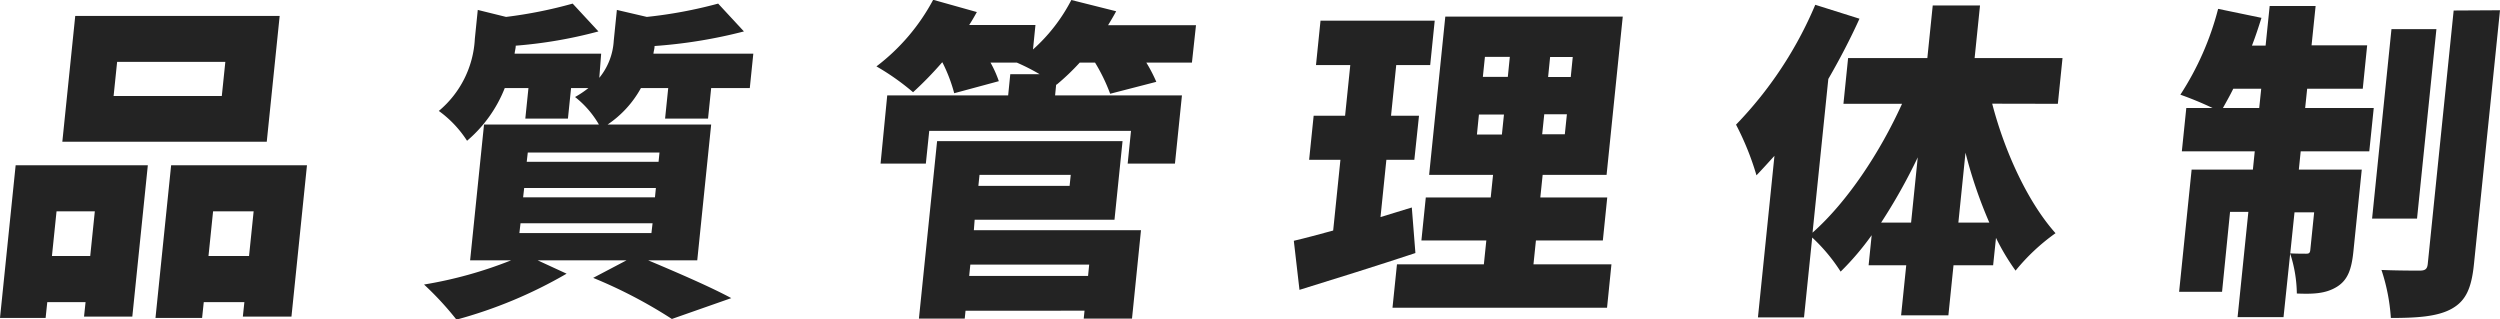
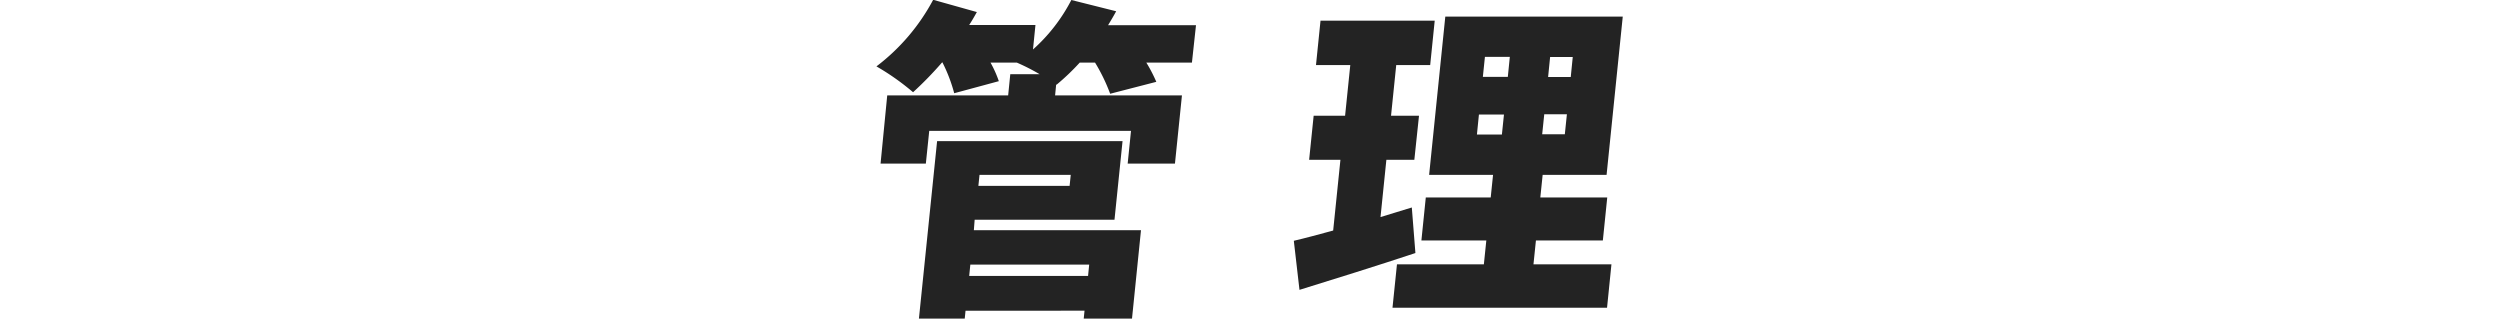
<svg xmlns="http://www.w3.org/2000/svg" viewBox="0 0 375.44 47.95">
  <defs>
    <style>
      .cls-1 {
        fill: #232323;
      }
    </style>
  </defs>
  <g id="レイヤー_2" data-name="レイヤー 2">
    <g id="文字">
      <g>
-         <path class="cls-1" d="M2.35,24.82H22.2L19.87,47.55H12.62l.23-2.18H7.1l-.25,2.38H0Zm6.14,6.92L7.8,38.45h5.75l.69-6.71ZM40.06,21.29H9.36L11.3,2.39H42Zm-6.22-12H17.59l-.53,5.13H33.31ZM46.1,24.82,43.77,47.55h-7.3l.23-2.18H30.6l-.25,2.38h-7l2.35-22.93ZM37.4,38.45l.69-6.71H32l-.69,6.71Z" />
-         <path class="cls-1" d="M97.35,39.1c4.51,1.89,9.54,4.08,12.47,5.67L100.9,47.9a71.86,71.86,0,0,0-11.82-6.17l5-2.63H80.75l4.34,2A68.37,68.37,0,0,1,68.55,48a46.36,46.36,0,0,0-4.87-5.27A63,63,0,0,0,76.75,39.1H70.6l2.09-20.4H89.94a14.37,14.37,0,0,0-3.58-4.13,15.26,15.26,0,0,0,2-1.34h-2.6l-.47,4.58h-6.4l.47-4.58H75.8a20,20,0,0,1-5.66,7.91,16.6,16.6,0,0,0-4.24-4.48A15.11,15.11,0,0,0,71.31,5.82l.44-4.33L76,2.54a67.12,67.12,0,0,0,10-2l3.87,4.18A68.08,68.08,0,0,1,77.45,6.86c0,.4-.13.8-.17,1.2h13L90,11.69a9.67,9.67,0,0,0,2.17-5.57l.47-4.63,4.5,1.05a68,68,0,0,0,10.71-2l3.87,4.18A74.44,74.44,0,0,1,98.3,6.91c0,.4-.13.75-.17,1.15h15l-.53,5.17H106.8l-.47,4.58H99.88l.47-4.58h-4.1a15.72,15.72,0,0,1-5,5.47h15.55l-2.09,20.4ZM78,35H97.83L98,33.53H78.17Zm.56-5.37h19.8l.14-1.4H78.72Zm.54-5.33h19.8l.14-1.39H79.26Z" />
        <path class="cls-1" d="M179,9.4h-6.85a22.52,22.52,0,0,1,1.5,2.89l-6.93,1.79a26.89,26.89,0,0,0-2.27-4.68h-2.3a34.36,34.36,0,0,1-3.49,3.33l-.05-.05-.16,1.65h19.05l-1.05,10.24h-7.1l.5-4.92h-30.3l-.51,4.92h-6.8l1-10.24h18.16l.32-3.19h4.4a30.83,30.83,0,0,0-3.42-1.74h-3.95A16.69,16.69,0,0,1,150,12.19L143.3,14a23.54,23.54,0,0,0-1.77-4.63h-.05a53.68,53.68,0,0,1-4.36,4.48,36.49,36.49,0,0,0-5.5-3.88,30.57,30.57,0,0,0,8.52-10l6.56,1.84c-.36.65-.73,1.29-1.15,1.94h9.95l-.37,3.68A25.75,25.75,0,0,0,160.89,0l6.73,1.69c-.37.7-.79,1.39-1.21,2.09h13.2ZM146.25,34.57h25.1L170,47.85h-7.25l.12-1.19H145l-.12,1.19H138l2.73-26.66h27.85L167.37,33h-21Zm-.53,5.17-.17,1.7H163.4l.17-1.7Zm1.38-13.48-.17,1.65h13.7l.17-1.65Z" />
        <path class="cls-1" d="M212.56,38c-5.84,1.94-12.25,3.93-17.41,5.53l-.85-7.37c1.69-.39,3.7-.94,5.91-1.54L201.3,24h-4.7l.68-6.62H202l.78-7.61h-5.15l.68-6.67h17.15l-.68,6.67h-5.1l-.78,7.61h4.2L212.4,24h-4.2l-.88,8.6c1.55-.5,3.15-.94,4.7-1.44ZM242,39.7l-.66,6.51H209.12l.67-6.51h13.05l.37-3.59h-9.75l.66-6.46h9.75l.35-3.39h-9.6l2.43-23.77H243.7l-2.43,23.77h-9.6l-.35,3.39h10.05l-.66,6.46H230.66l-.37,3.59Zm-20.2-19.5h3.75l.31-3H222.1Zm.89-8.66h3.75l.3-3H223Zm12.62,5.62h-3.4l-.31,3H235Zm.88-8.6h-3.4l-.3,3h3.4Z" />
-         <path class="cls-1" d="M299.18,15.57c1.9,7.31,5.38,14.82,9.51,19.45a30.44,30.44,0,0,0-6,5.62,33.67,33.67,0,0,1-2.94-4.92l-.43,4.12h-5.95l-.77,7.52h-7.1l.77-7.52h-5.65l.46-4.52a40.92,40.92,0,0,1-4.66,5.47,26.22,26.22,0,0,0-4.27-5.12l-1.23,12H264l2.48-24.27c-.91,1-1.81,2-2.7,2.93a41.82,41.82,0,0,0-3.07-7.61,58.57,58.57,0,0,0,11.9-18l6.64,2.09c-1.36,3-2.92,6-4.68,9.05l-2.37,23.08c5.17-4.58,10.08-11.94,13.44-19.35h-8.8l.7-6.87h11.9l.81-7.9h7.1l-.81,7.9h13.2l-.7,6.87ZM287,33.43l1-9.8a84,84,0,0,1-5.5,9.8Zm11.75,0a68.42,68.42,0,0,1-3.58-10.5l-1.07,10.5Z" />
-         <path class="cls-1" d="M346.18,16.22h10.3l-.67,6.51h-10.3l-.28,2.74h9.45l-1.25,12.24c-.27,2.63-.79,4.32-2.5,5.37s-3.61,1.09-6,1a20.2,20.2,0,0,0-1-6l-1,9.55h-6.9l1.62-15.81h-2.75L333.7,43.82h-6.45l1.88-18.35h9.2l.28-2.74H327.66l.67-6.51h3.95a50.76,50.76,0,0,0-4.84-2,43.47,43.47,0,0,0,5.67-12.89l6.51,1.35c-.44,1.39-.89,2.78-1.43,4.17h2.05L340.85.9h6.9l-.61,5.91h8.35l-.66,6.52h-8.35Zm-6.9,0,.3-2.89h-4.2c-.51,1.05-1.06,2-1.55,2.89Zm5.3,15.67-.64,6.16c.95.05,2,.05,2.4.05s.56-.1.61-.54l.58-5.67Zm18.4.94h-6.75l2.91-28.45h6.75ZM375.44,1.54l-3.91,38.11c-.37,3.63-1.21,5.52-3.33,6.71s-5.2,1.39-9.15,1.39a28.74,28.74,0,0,0-1.41-7.21c2.39.1,4.89.1,5.74.1s1.13-.25,1.21-1l3.89-38.06Z" />
      </g>
    </g>
  </g>
</svg>